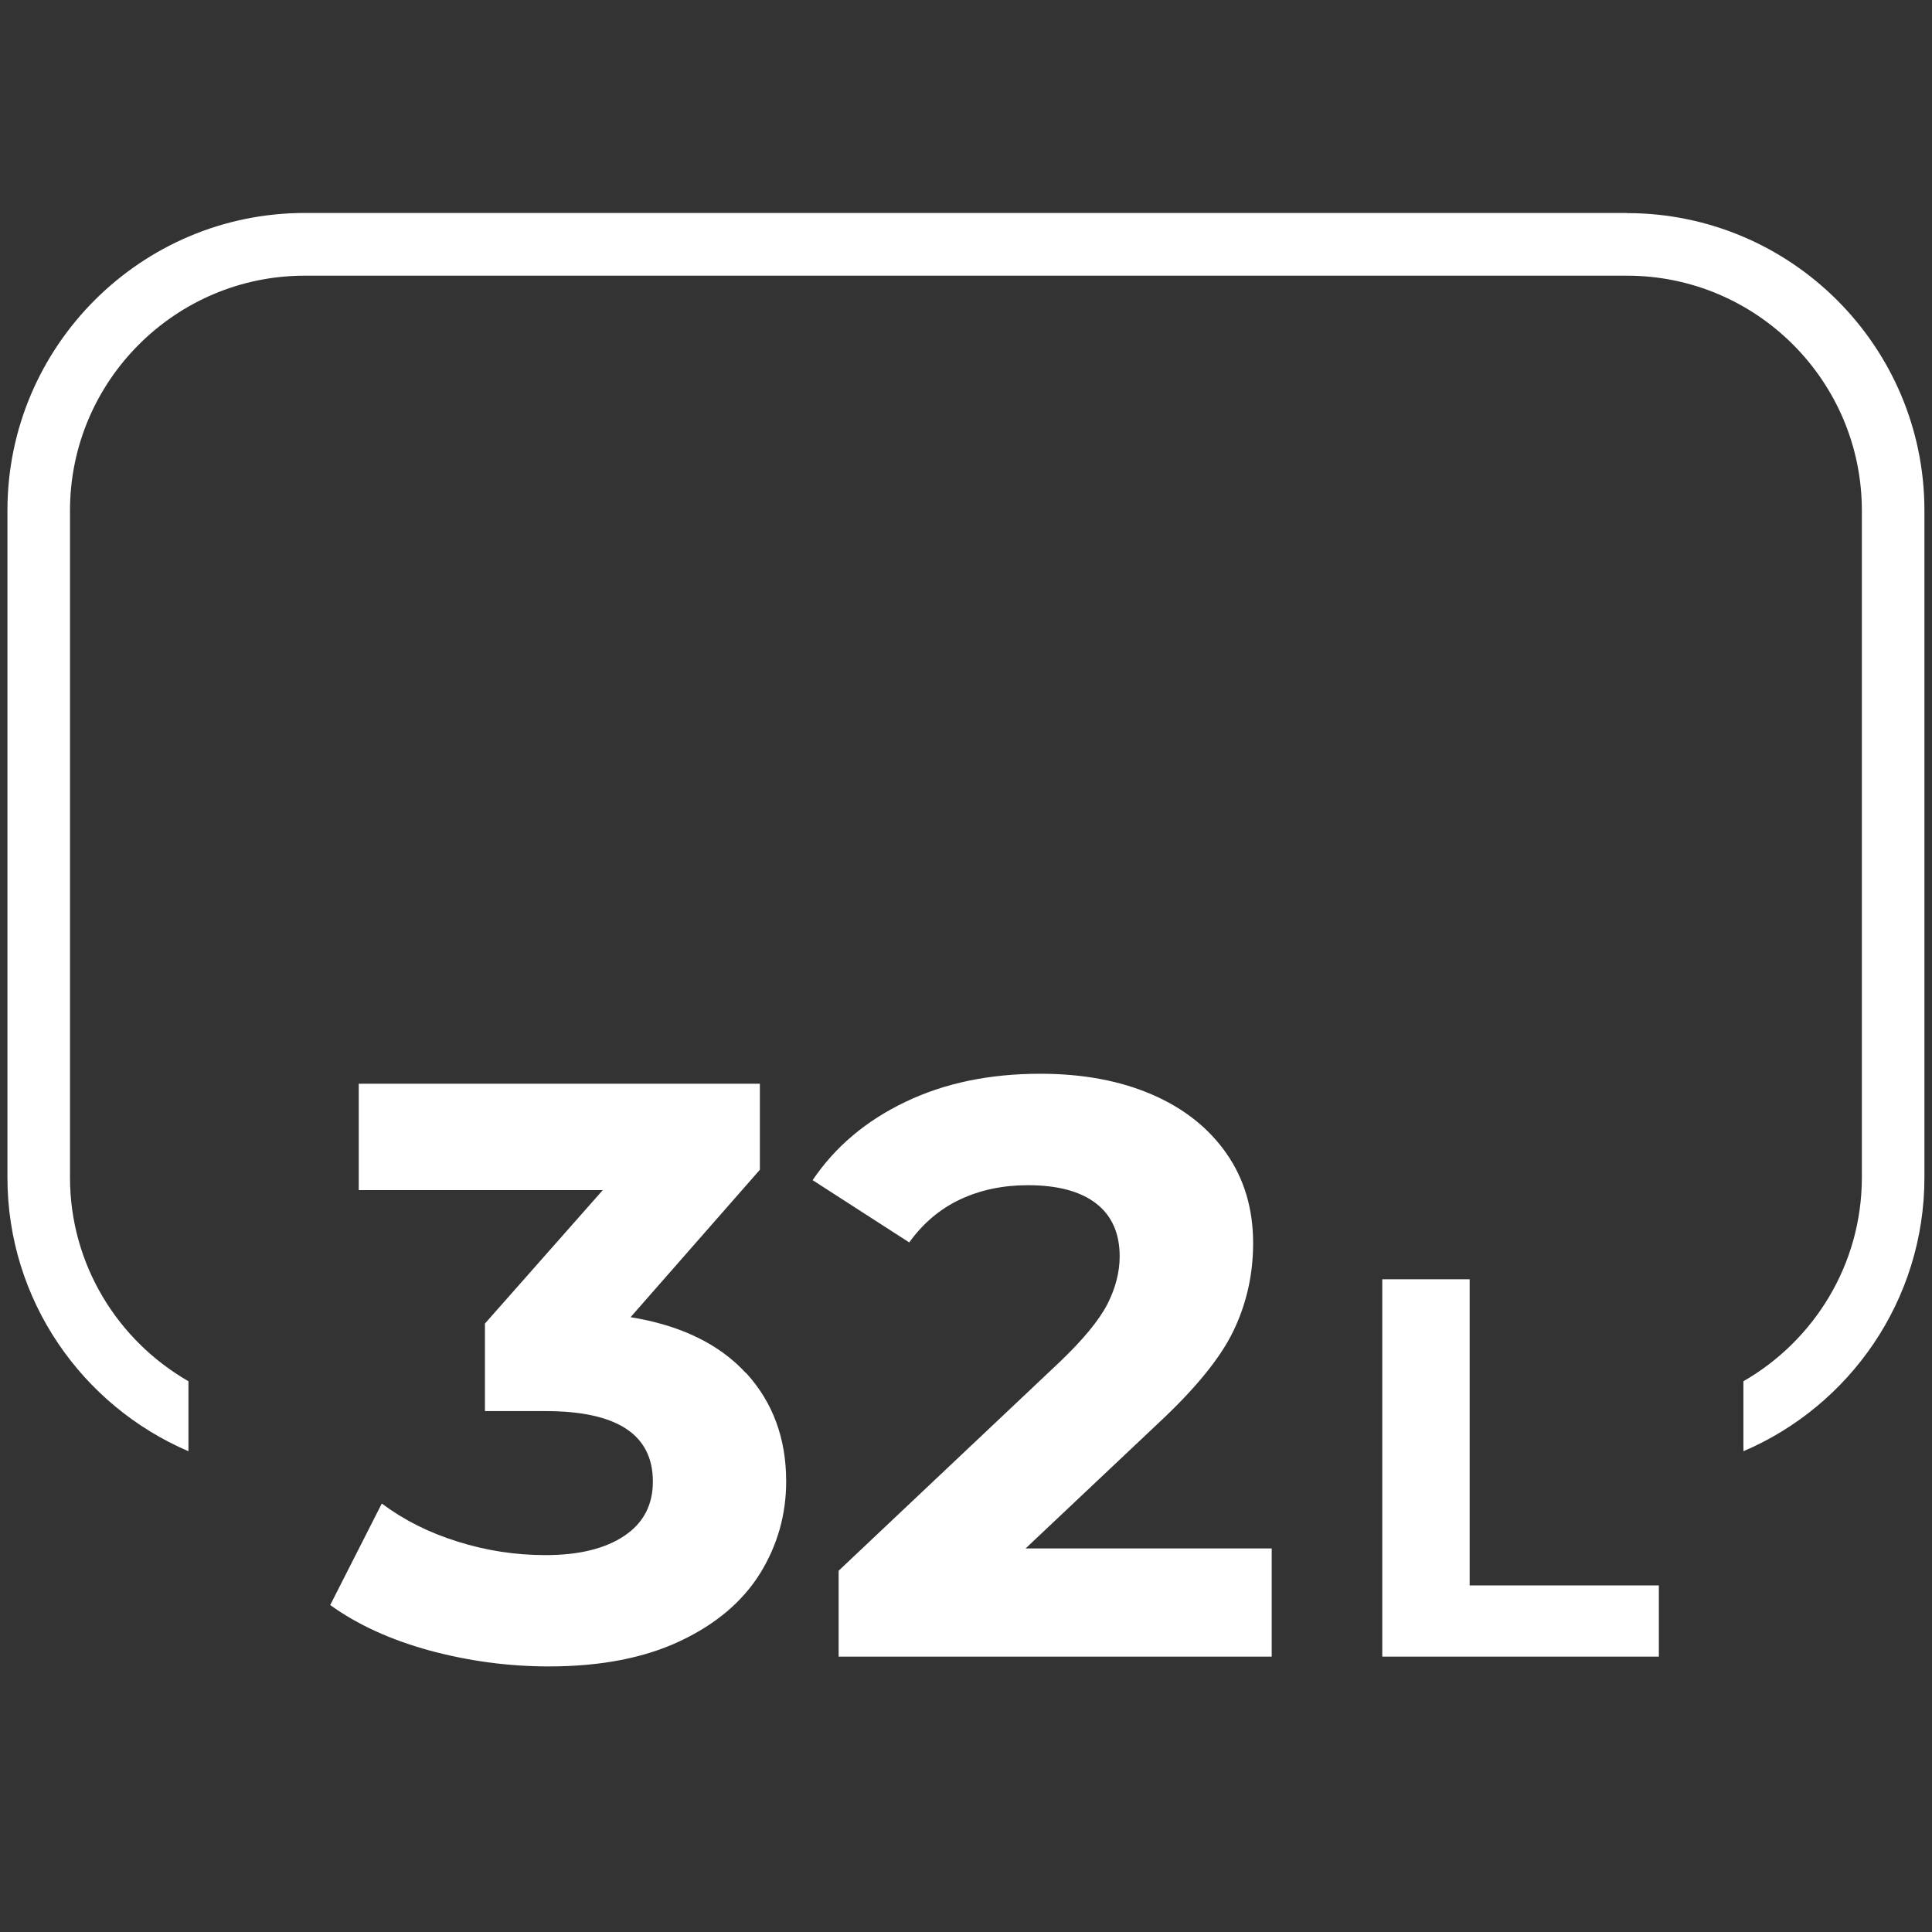
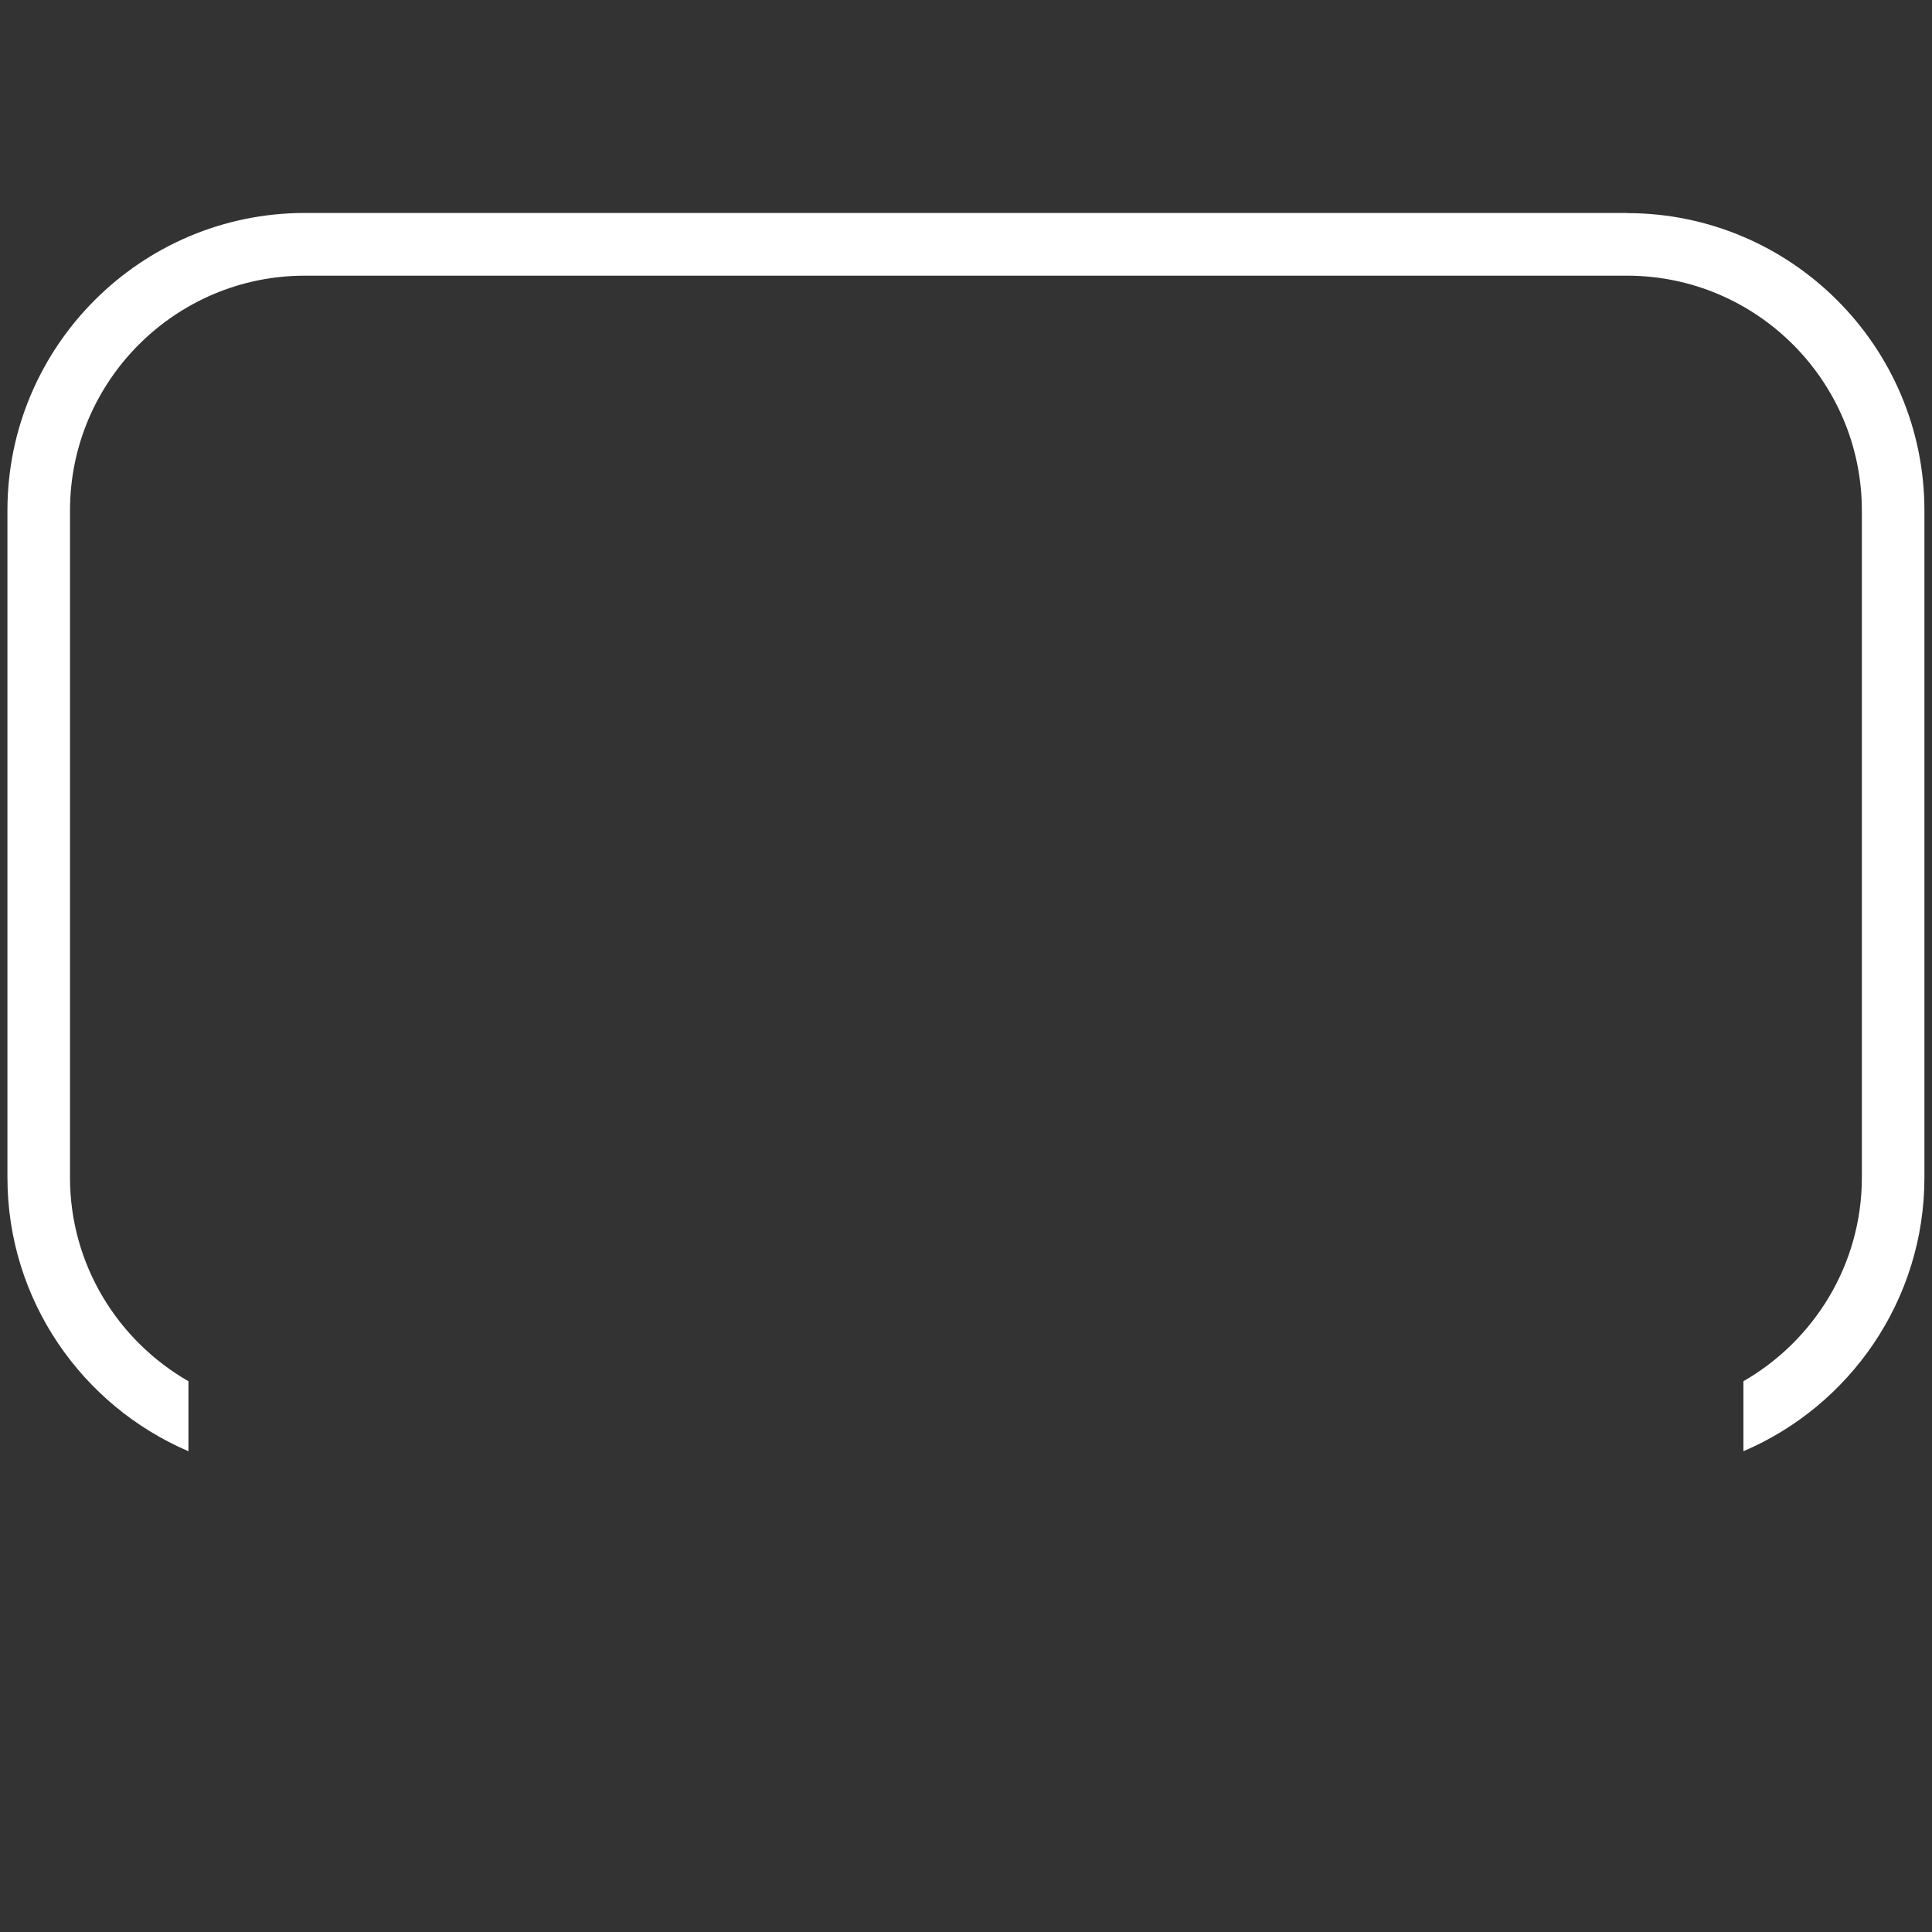
<svg xmlns="http://www.w3.org/2000/svg" id="Layer_1" version="1.1" viewBox="0 0 130 130">
  <rect x="0" y="0" width="130" height="130" fill="#333333" stroke="none" />
  <defs>
    <style> .st0 { isolation: isolate; } .st1 { fill: #fff; } </style>
  </defs>
  <g class="st0">
    <g class="st0">
-       <path class="st1" d="M50.2,92.38c1.8,1.97,2.7,4.4,2.7,7.3,0,2.24-.59,4.31-1.76,6.2-1.18,1.89-2.97,3.41-5.37,4.54-2.41,1.14-5.35,1.71-8.84,1.71-2.72,0-5.39-.36-8.02-1.07-2.63-.72-4.86-1.74-6.69-3.06l3.47-6.83c1.47,1.1,3.17,1.96,5.1,2.56,1.93.61,3.9.91,5.92.91,2.24,0,4-.43,5.29-1.29,1.29-.86,1.93-2.08,1.93-3.66,0-3.16-2.41-4.74-7.22-4.74h-4.08v-5.89l7.93-8.98h-16.42v-7.16h26.99v5.79l-8.7,9.92c3.38.55,5.97,1.81,7.77,3.77Z" />
-       <path class="st1" d="M85.57,104.2v7.27h-29.14v-5.78l14.88-14.05c1.58-1.51,2.64-2.8,3.2-3.88.55-1.08.83-2.16.83-3.22,0-1.54-.52-2.73-1.57-3.55s-2.58-1.24-4.6-1.24c-1.69,0-3.21.32-4.57.96-1.36.64-2.5,1.61-3.42,2.89l-6.5-4.19c1.51-2.24,3.58-3.99,6.23-5.26,2.64-1.27,5.67-1.9,9.09-1.9,2.86,0,5.37.47,7.52,1.4s3.82,2.26,5.01,3.97c1.19,1.71,1.79,3.72,1.79,6.03,0,2.09-.44,4.06-1.32,5.89-.88,1.84-2.59,3.93-5.12,6.28l-8.87,8.37h16.58Z" />
-     </g>
+       </g>
    <g class="st0">
-       <path class="st1" d="M93.01,86.08h5.88v20.6h12.73v4.79h-18.61v-25.39Z" />
-     </g>
+       </g>
  </g>
  <path class="st1" d="M109.49,14.33H20.51C9.48,14.33.5,23.31.5,34.35v44.88c0,8.26,5.03,15.36,12.18,18.42v-4.71c-4.75-2.73-7.97-7.84-7.97-13.71v-44.88c0-8.71,7.09-15.8,15.8-15.8h88.97c8.71,0,15.8,7.09,15.8,15.8v44.88c0,5.86-3.22,10.98-7.97,13.71v4.71c7.15-3.05,12.18-10.16,12.18-18.42v-44.88c0-11.04-8.98-20.01-20.01-20.01h0Z" />
</svg>